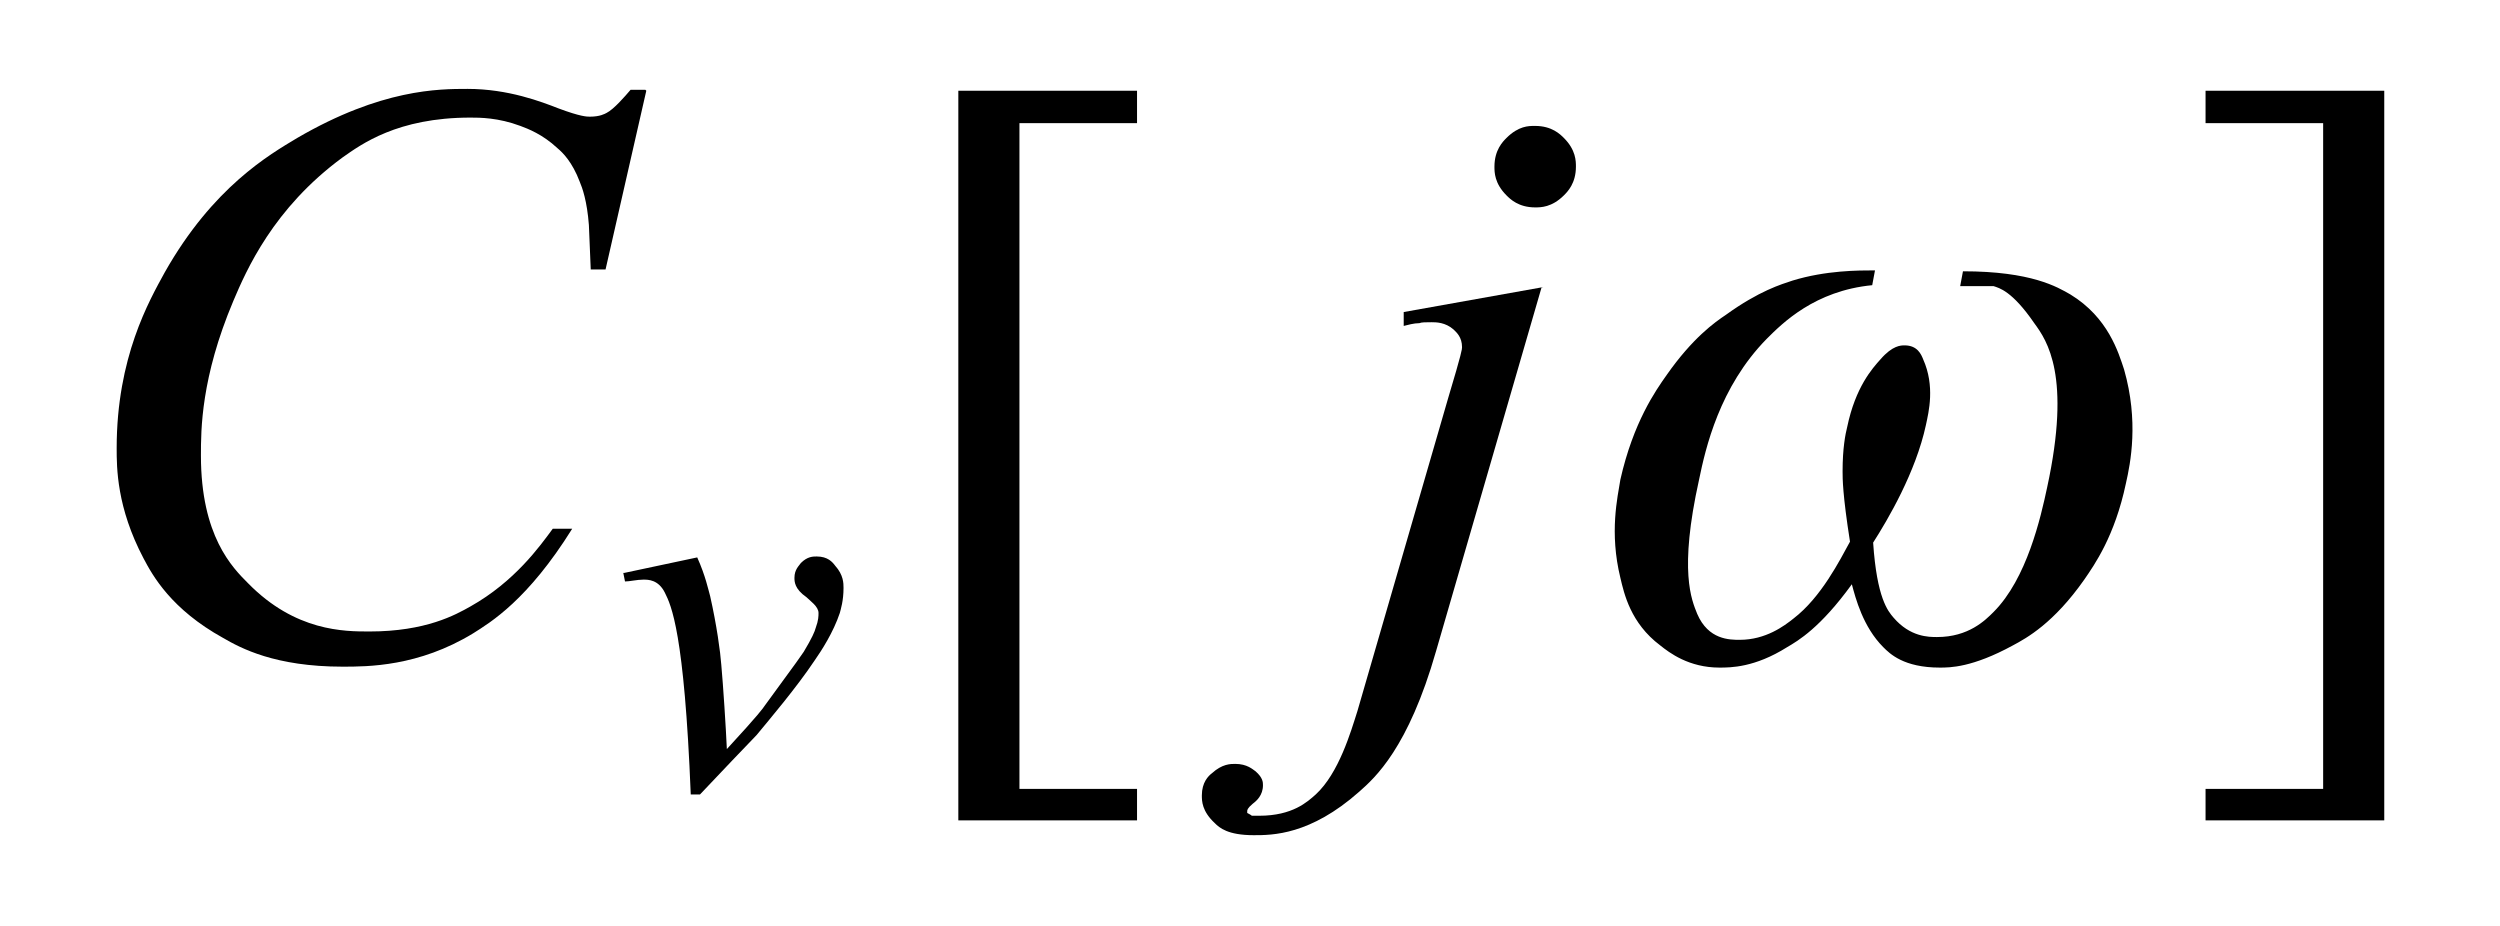
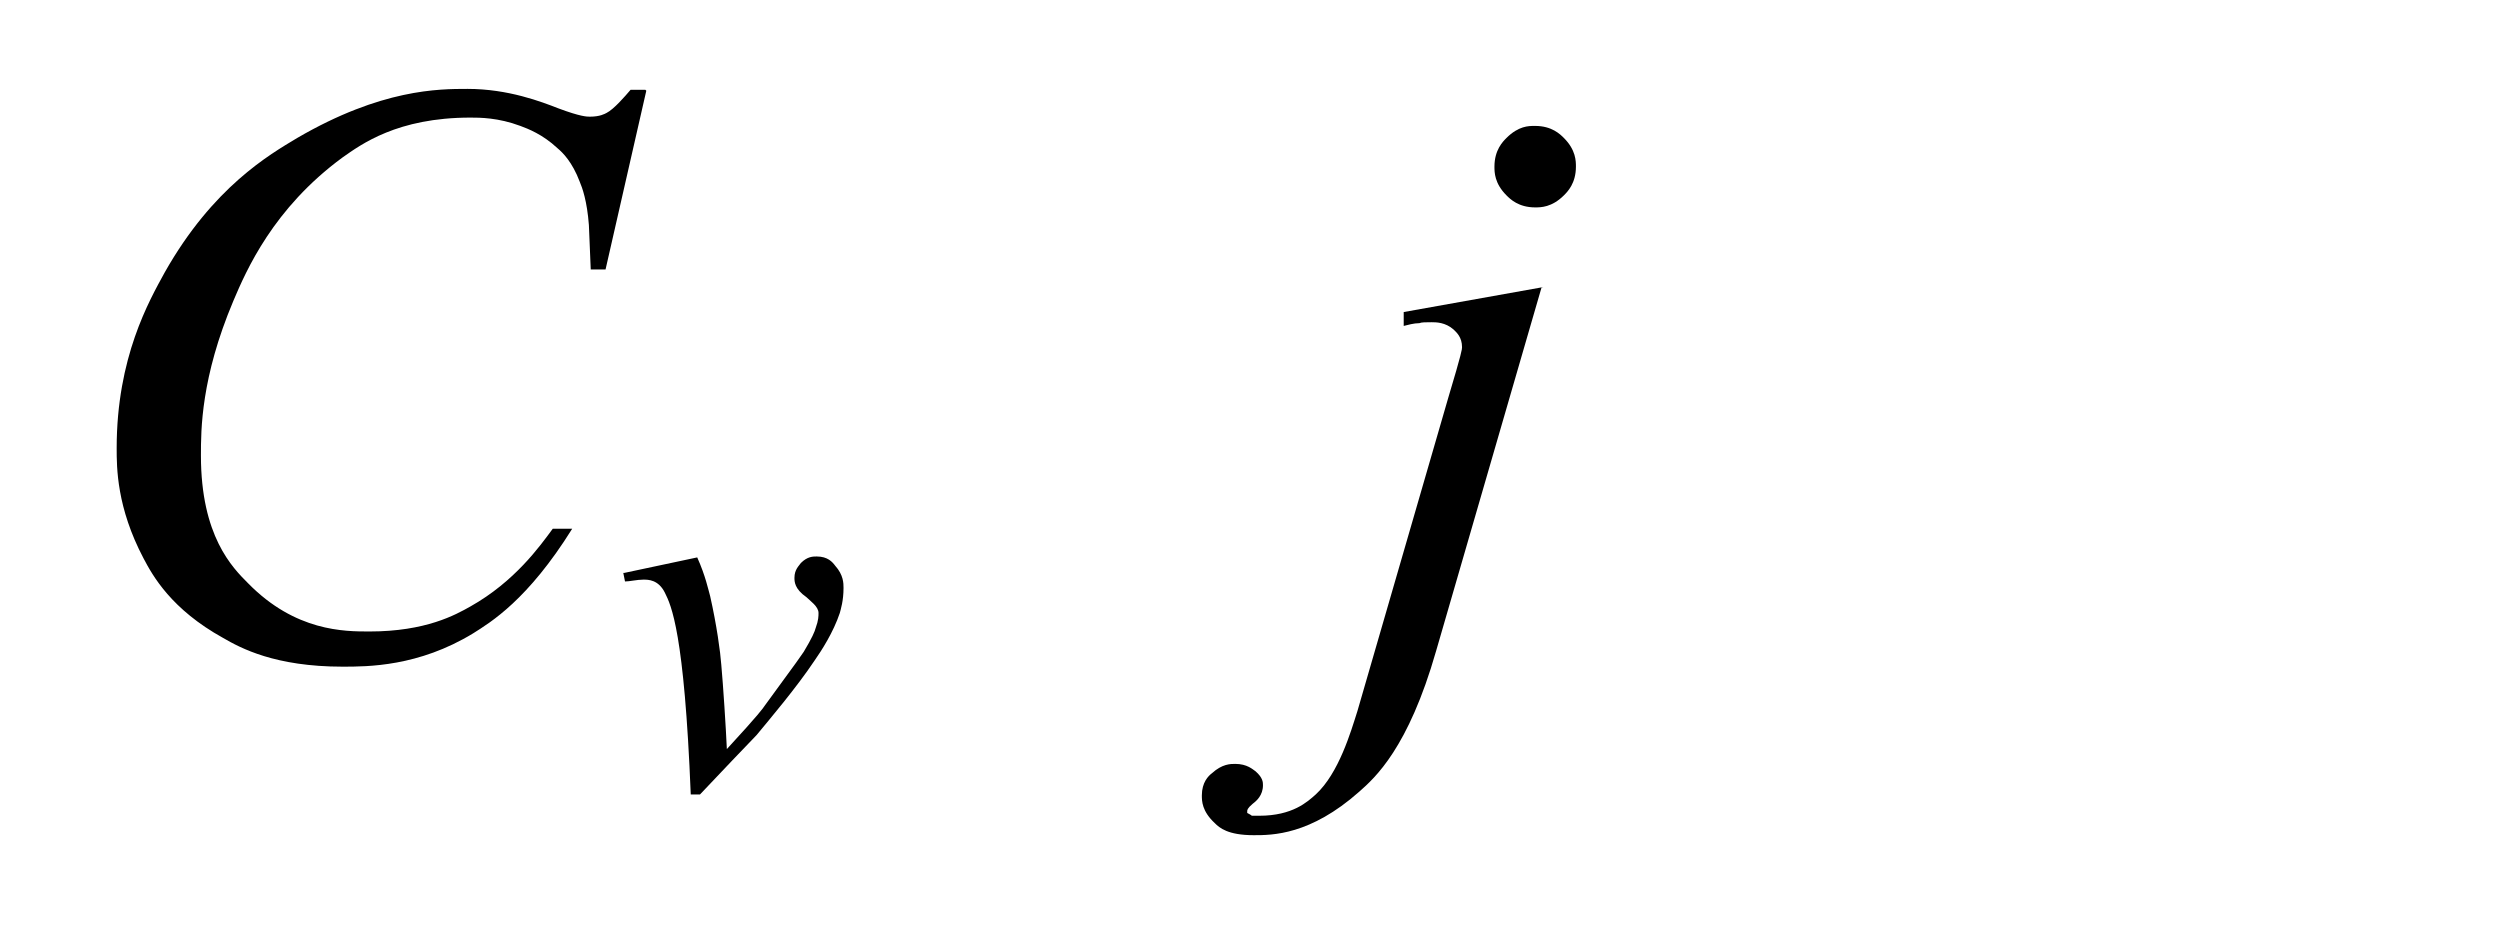
<svg xmlns="http://www.w3.org/2000/svg" id="_レイヤー_1" data-name="レイヤー 1" version="1.1" viewBox="0 0 27 10">
  <defs>
    <style>
      .cls-1 {
        fill: #000;
        stroke-width: 0px;
      }
    </style>
  </defs>
  <path class="cls-1" d="M6.98.98l-.44,1.93h-.16l-.02-.48c-.02-.26-.07-.4-.1-.47-.08-.21-.18-.31-.24-.36-.16-.15-.32-.21-.4-.24-.24-.09-.44-.09-.54-.09-.79,0-1.18.29-1.38.43-.75.55-1.04,1.22-1.18,1.55-.35.83-.35,1.39-.35,1.67,0,.87.34,1.21.51,1.38.51.52,1.04.52,1.31.52.61,0,.93-.18,1.09-.27.48-.27.75-.65.89-.84h.21c-.48.77-.88,1.01-1.07,1.13-.59.36-1.14.36-1.41.36-.73,0-1.1-.2-1.29-.31-.56-.31-.76-.67-.86-.86-.29-.55-.29-.98-.29-1.19,0-.98.35-1.59.52-1.9.52-.92,1.13-1.27,1.43-1.45.91-.53,1.53-.53,1.84-.53.44,0,.8.14.98.21.24.09.31.09.34.09.11,0,.16-.03.18-.04.08-.04.2-.18.26-.25h.16Z" />
  <path class="cls-1" d="M16.65,3.1l-1.14,3.93c-.3,1.05-.66,1.37-.83,1.52-.53.47-.94.47-1.14.47-.28,0-.37-.08-.42-.13-.14-.13-.14-.24-.14-.3,0-.14.07-.21.11-.24.11-.1.2-.1.25-.1.13,0,.19.06.22.08.08.07.08.12.08.15,0,.11-.07.17-.11.2-.06.05-.06.07-.06.08v.02s.04.02.05.03c.03,0,.06,0,.08,0,.36,0,.52-.15.61-.23.25-.23.38-.68.45-.9l.98-3.38c.15-.5.15-.53.15-.55,0-.11-.06-.16-.09-.19-.09-.08-.19-.08-.24-.08-.06,0-.11,0-.13.01-.06,0-.13.02-.17.03v-.15l1.51-.27ZM16.58,1.36c.18,0,.27.09.31.13.13.13.13.25.13.31,0,.18-.09.27-.13.31-.13.13-.25.13-.31.13-.18,0-.27-.09-.31-.13-.13-.13-.13-.25-.13-.31,0-.18.09-.27.13-.31.13-.13.24-.13.3-.13h.02Z" />
  <path class="cls-1" d="M6.73,6.19l.8-.17c.09.2.12.35.14.42.07.31.11.6.12.74.02.22.05.68.06.91.35-.38.39-.44.41-.47.36-.49.4-.55.42-.58.09-.15.12-.22.13-.26.03-.08.03-.13.03-.16,0-.07-.09-.13-.13-.17-.13-.09-.13-.17-.13-.21,0-.09.05-.13.07-.16.07-.07.13-.07.17-.07.12,0,.17.06.2.1.09.1.09.19.09.24,0,.14-.03.23-.04.27-.07.21-.2.41-.27.51-.2.3-.49.64-.63.81-.06.06-.43.45-.61.64h-.1c-.07-1.75-.21-2.04-.28-2.18-.07-.14-.18-.14-.23-.14-.07,0-.15.02-.2.02l-.02-.1Z" />
-   <polygon class="cls-1" points="12.28 8.86 10.35 8.86 10.35 .98 12.28 .98 12.28 1.33 11.01 1.33 11.01 8.52 12.28 8.52 12.28 8.86" />
-   <polygon class="cls-1" points="23.82 .98 25.75 .98 25.75 8.86 23.82 8.86 23.82 8.52 25.09 8.52 25.09 1.33 23.82 1.33 23.82 .98" />
-   <path class="cls-1" d="M21.17,3.09l.03-.16c.74,0,1.02.17,1.16.25.41.25.52.63.58.81.16.56.07,1.01.02,1.23-.12.57-.34.88-.45,1.04-.33.47-.62.63-.77.71-.44.24-.68.24-.79.24-.39,0-.54-.15-.61-.22-.22-.22-.3-.53-.34-.68-.34.47-.58.61-.7.68-.35.22-.61.22-.73.22-.33,0-.54-.16-.64-.24-.32-.24-.39-.56-.43-.73-.12-.49-.03-.87,0-1.06.14-.62.38-.96.5-1.13.28-.4.52-.57.64-.65.36-.26.6-.33.72-.37.36-.11.71-.11.89-.11l-.03.16c-.62.06-.97.41-1.14.58-.51.52-.66,1.18-.73,1.52-.22.99-.08,1.3-.02,1.45.12.28.35.28.46.28.28,0,.48-.15.58-.23.3-.23.5-.63.61-.83-.08-.51-.08-.68-.08-.76,0-.25.03-.4.05-.48.09-.43.27-.63.36-.73.13-.15.22-.15.26-.15.14,0,.18.1.2.15.13.29.06.57.03.71-.11.51-.41,1.02-.57,1.27.04.6.16.74.22.81.18.21.38.21.47.21.34,0,.52-.18.61-.27.36-.36.51-1.02.58-1.35.26-1.2,0-1.58-.14-1.77-.24-.35-.38-.38-.44-.4h-.35Z" />
</svg>